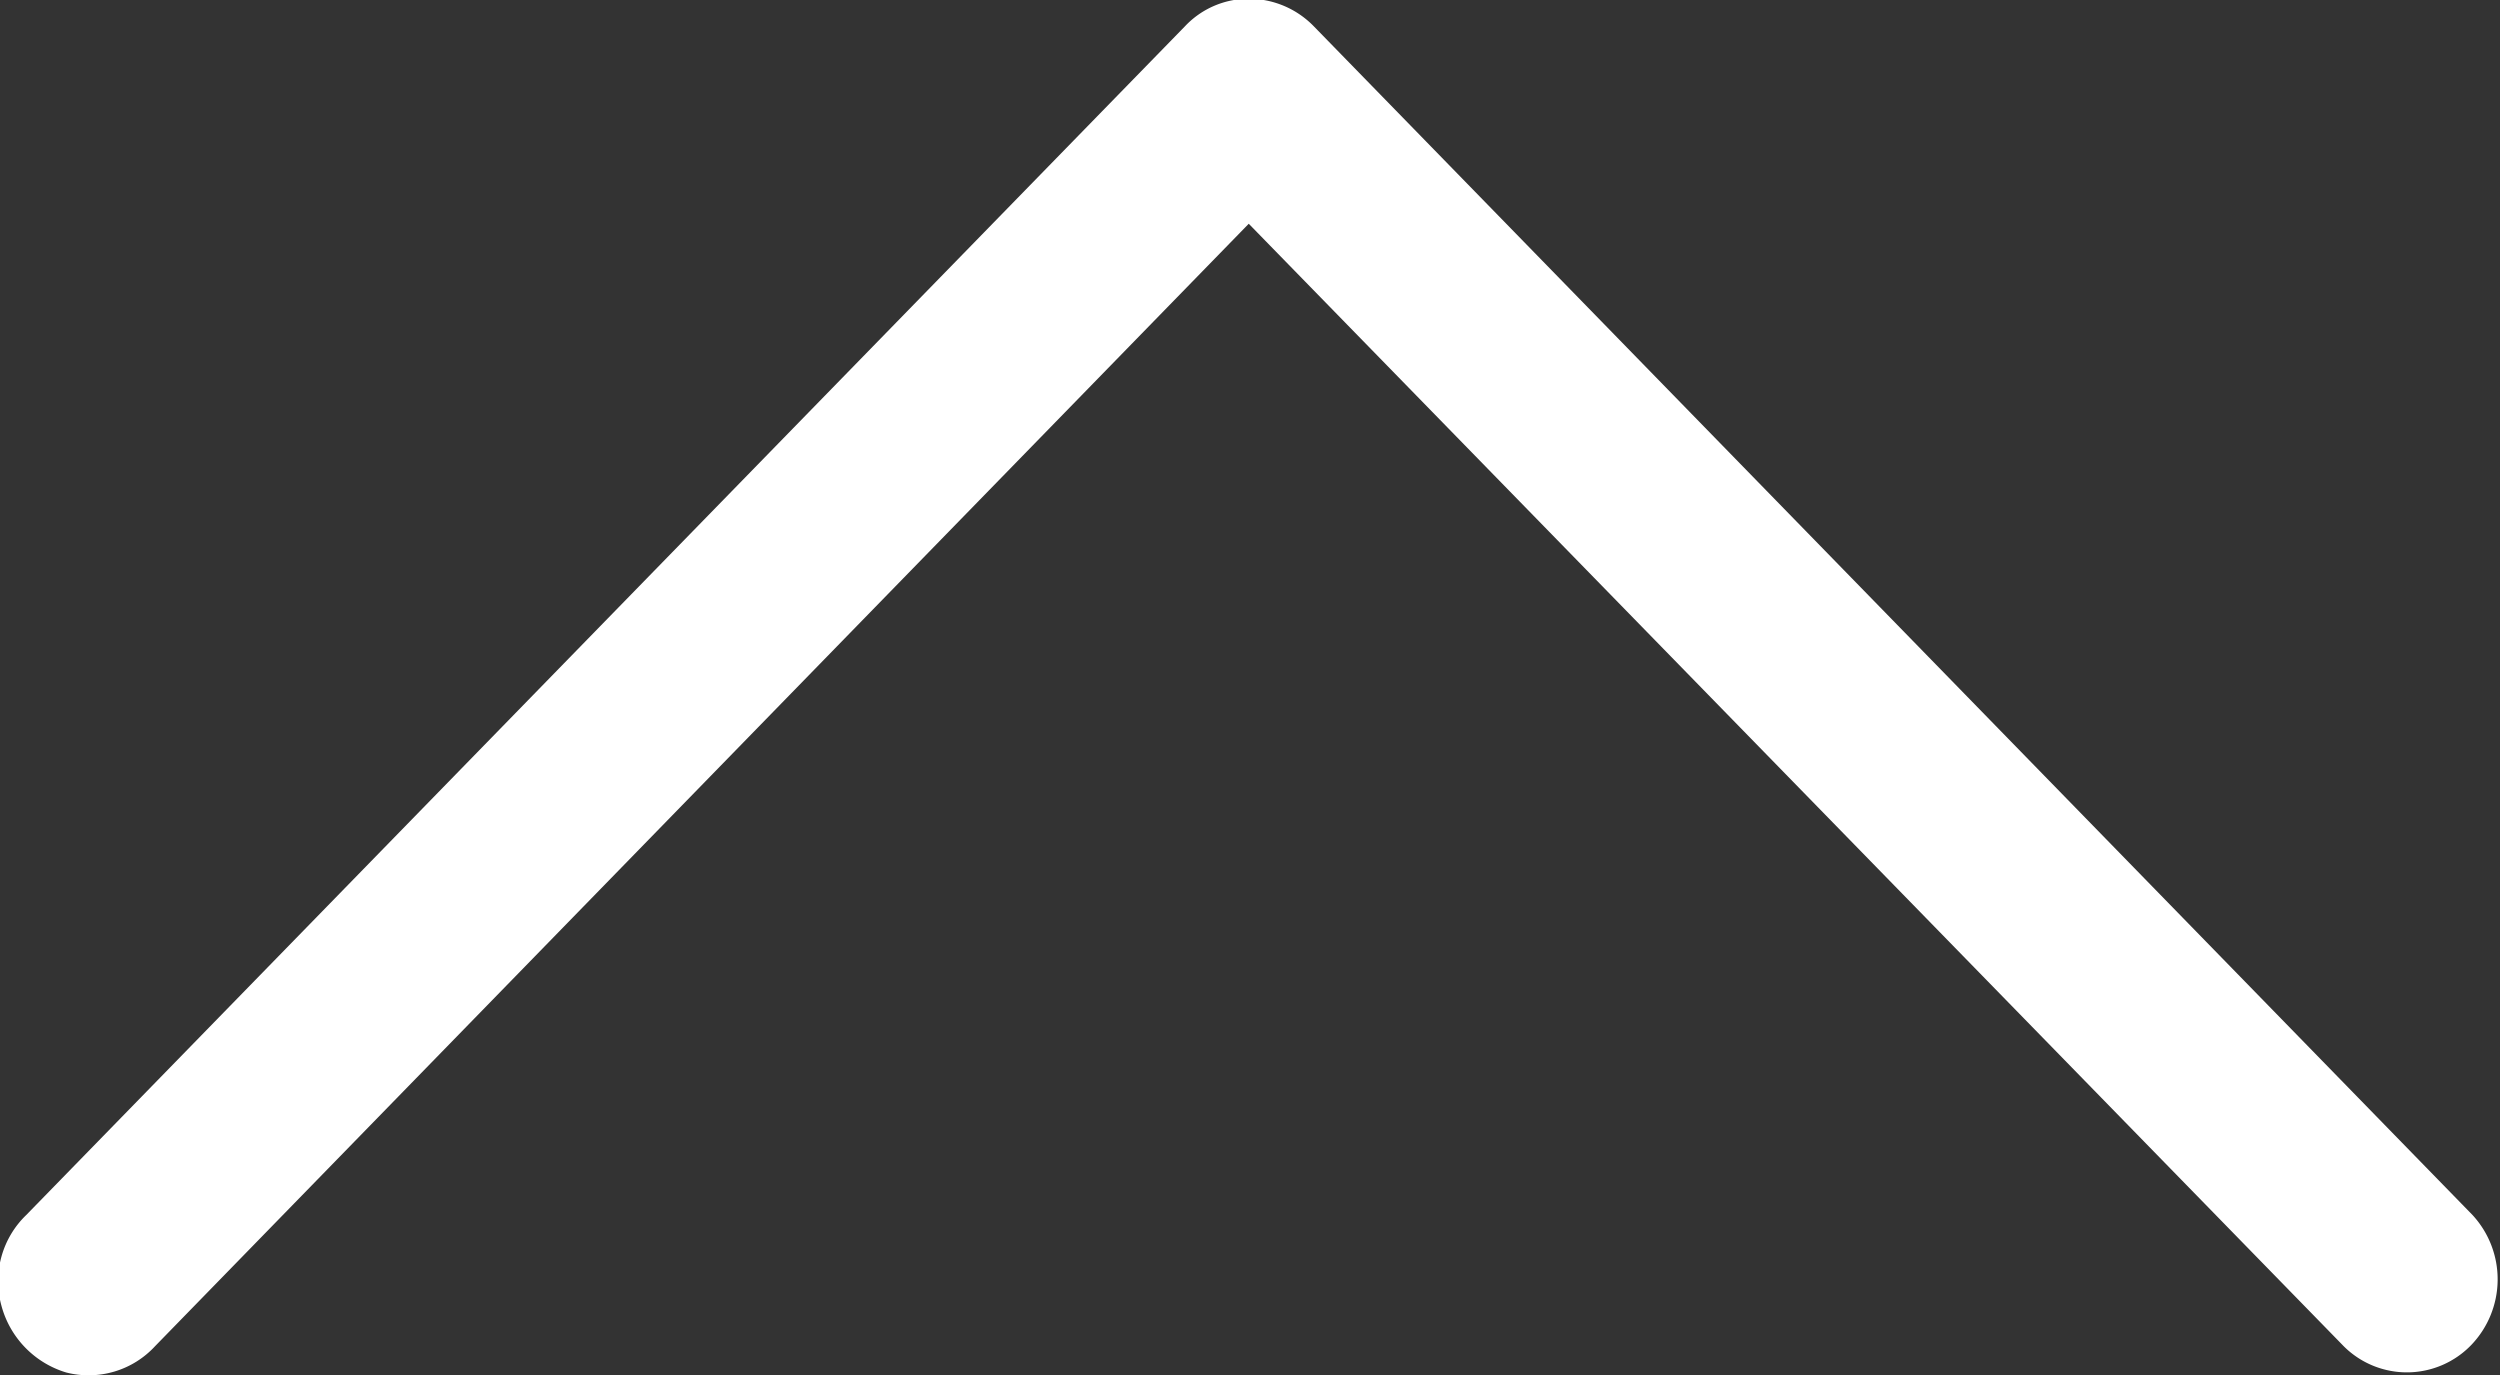
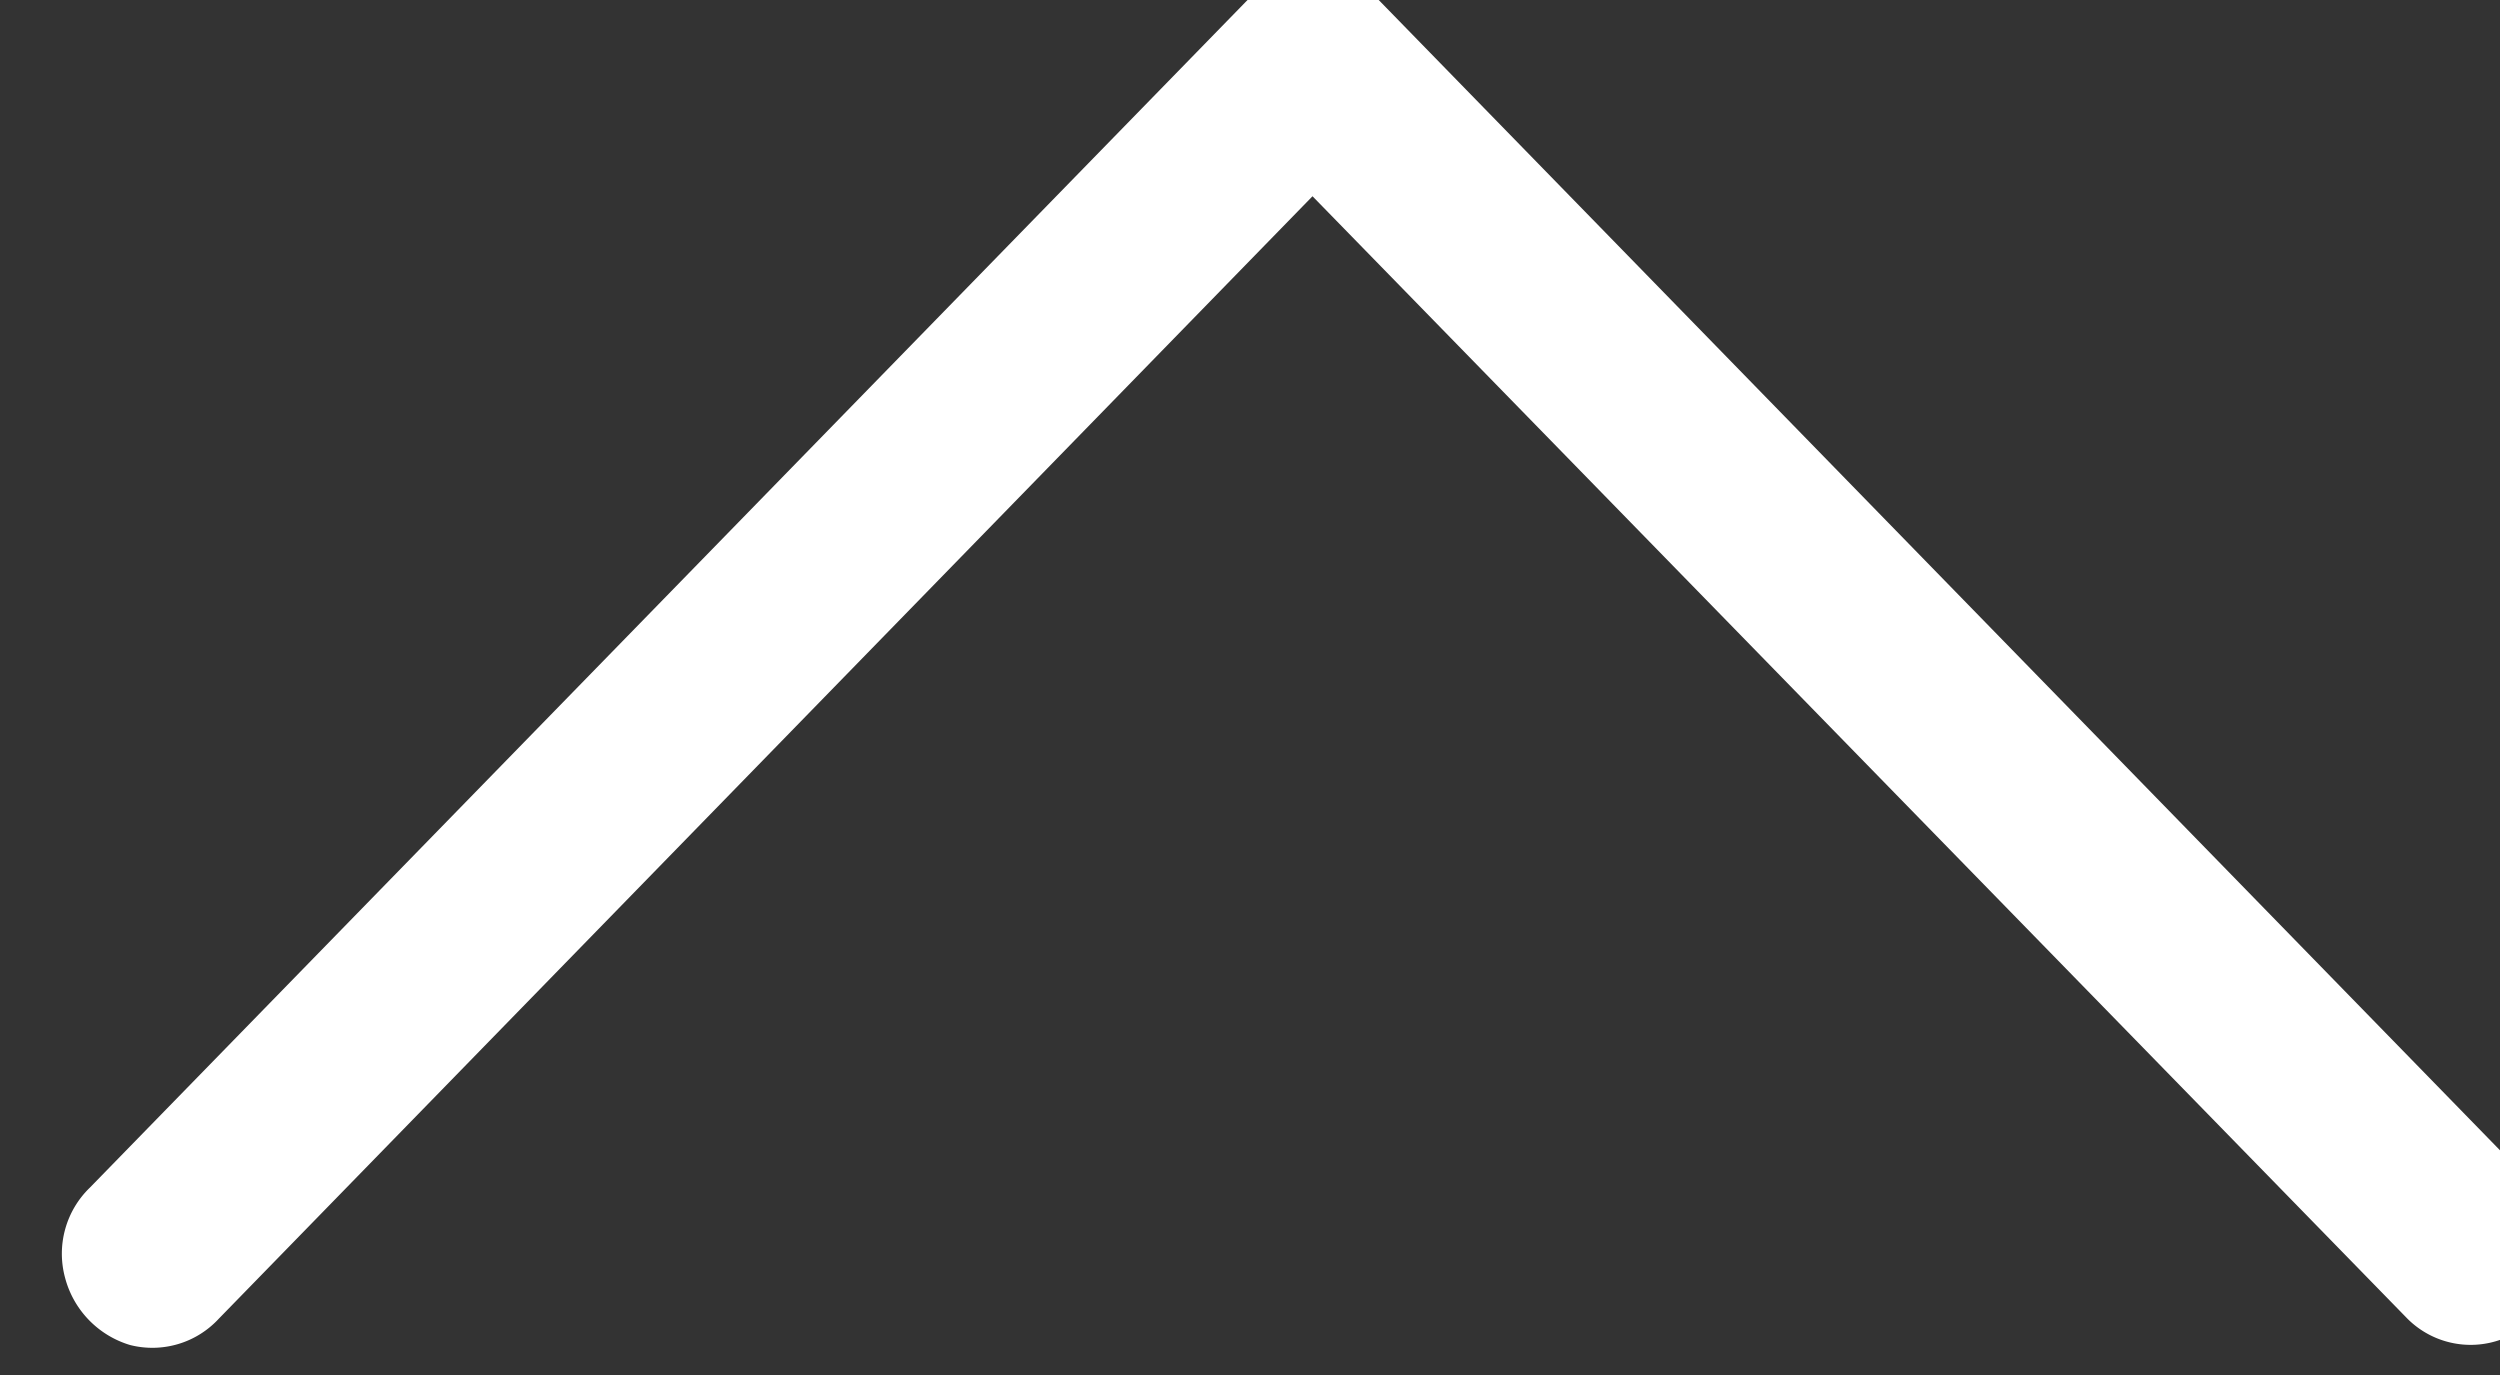
<svg xmlns="http://www.w3.org/2000/svg" width="20" height="11" viewBox="0 0 20 11">
  <rect x="0" y="0" width="20" height="11" fill="#333333" stroke="none" />
  <defs>
    <style>
      .cls-1 {
        fill: #fff;
        fill-rule: evenodd;
      }
    </style>
  </defs>
-   <path id="tiorez1" class="cls-1" d="M1717.99,4227.99a0.7,0.7,0,0,0-.51.22l-9.27,9.51a0.735,0.735,0,0,0-.2.72,0.765,0.765,0,0,0,.52.54,0.723,0.723,0,0,0,.71-0.21l8.75-8.98,8.76,8.98a0.715,0.715,0,0,0,1.02-.01,0.759,0.759,0,0,0,.01-1.04l-9.27-9.51a0.726,0.726,0,0,0-.52-0.22h0Z" transform="translate(-1708 -4228)" />
+   <path id="tiorez1" class="cls-1" d="M1717.99,4227.99l-9.27,9.51a0.735,0.735,0,0,0-.2.72,0.765,0.765,0,0,0,.52.54,0.723,0.723,0,0,0,.71-0.21l8.75-8.98,8.76,8.98a0.715,0.715,0,0,0,1.02-.01,0.759,0.759,0,0,0,.01-1.04l-9.27-9.51a0.726,0.726,0,0,0-.52-0.22h0Z" transform="translate(-1708 -4228)" />
</svg>